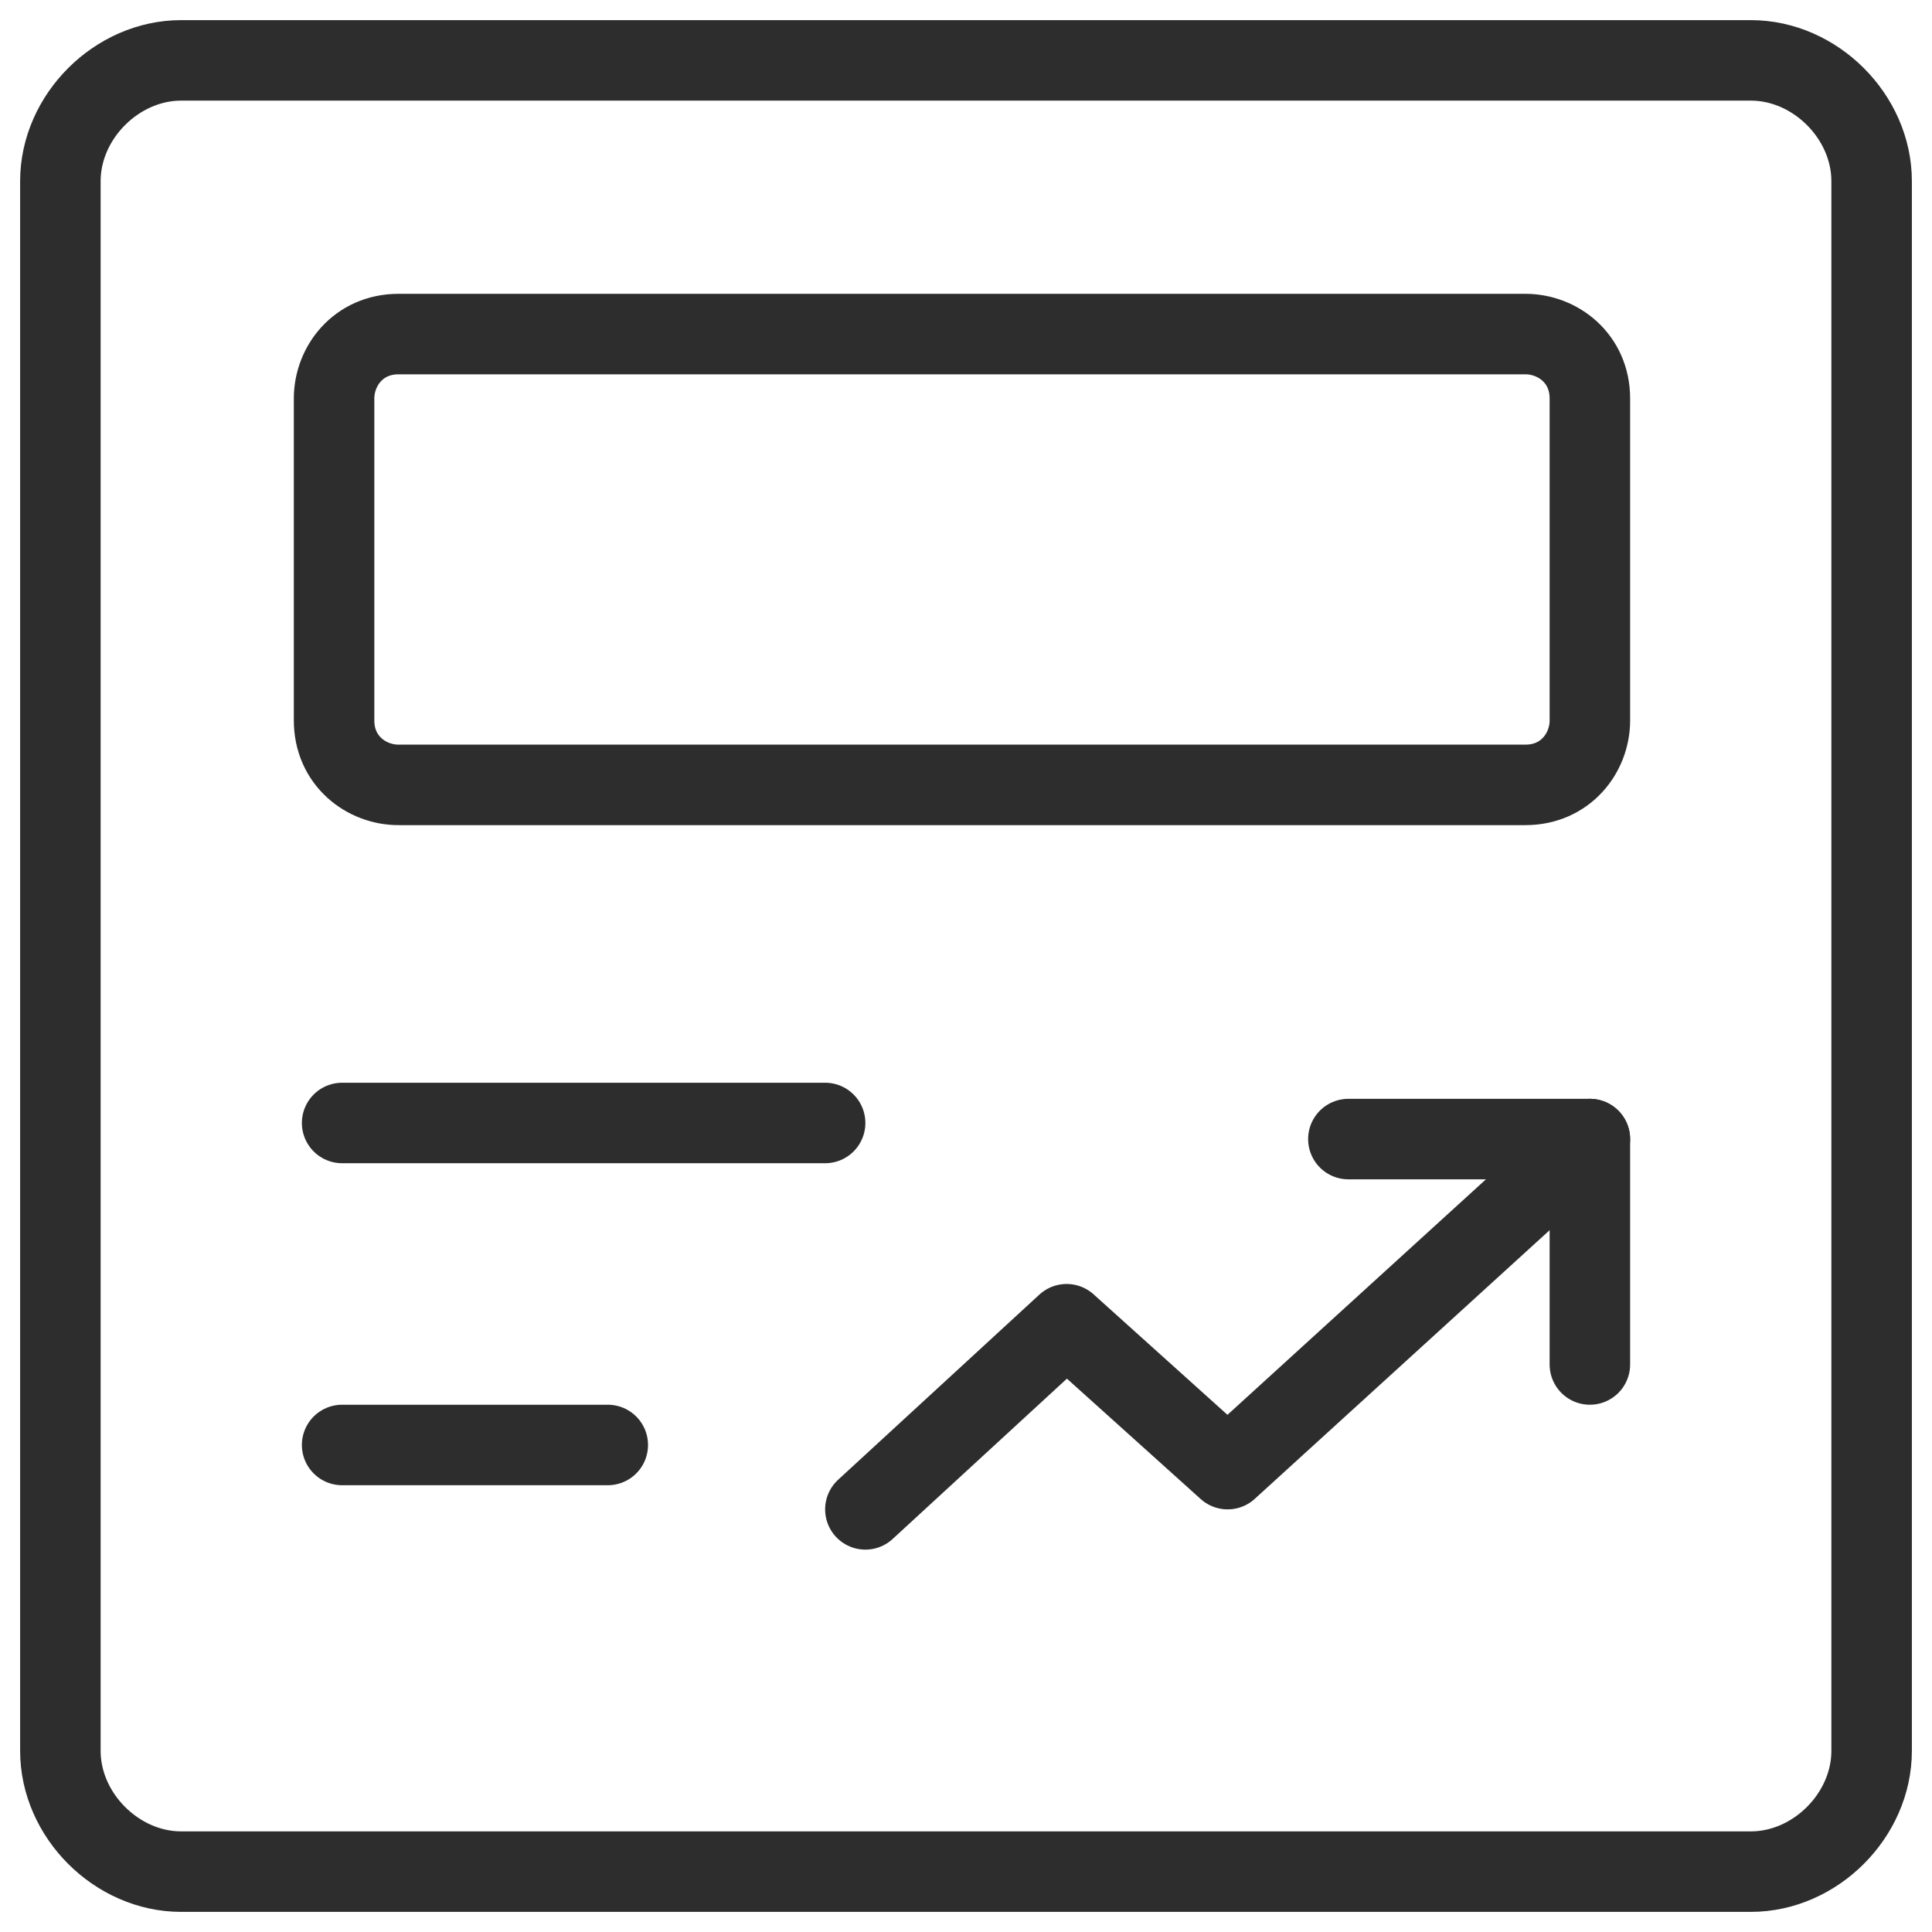
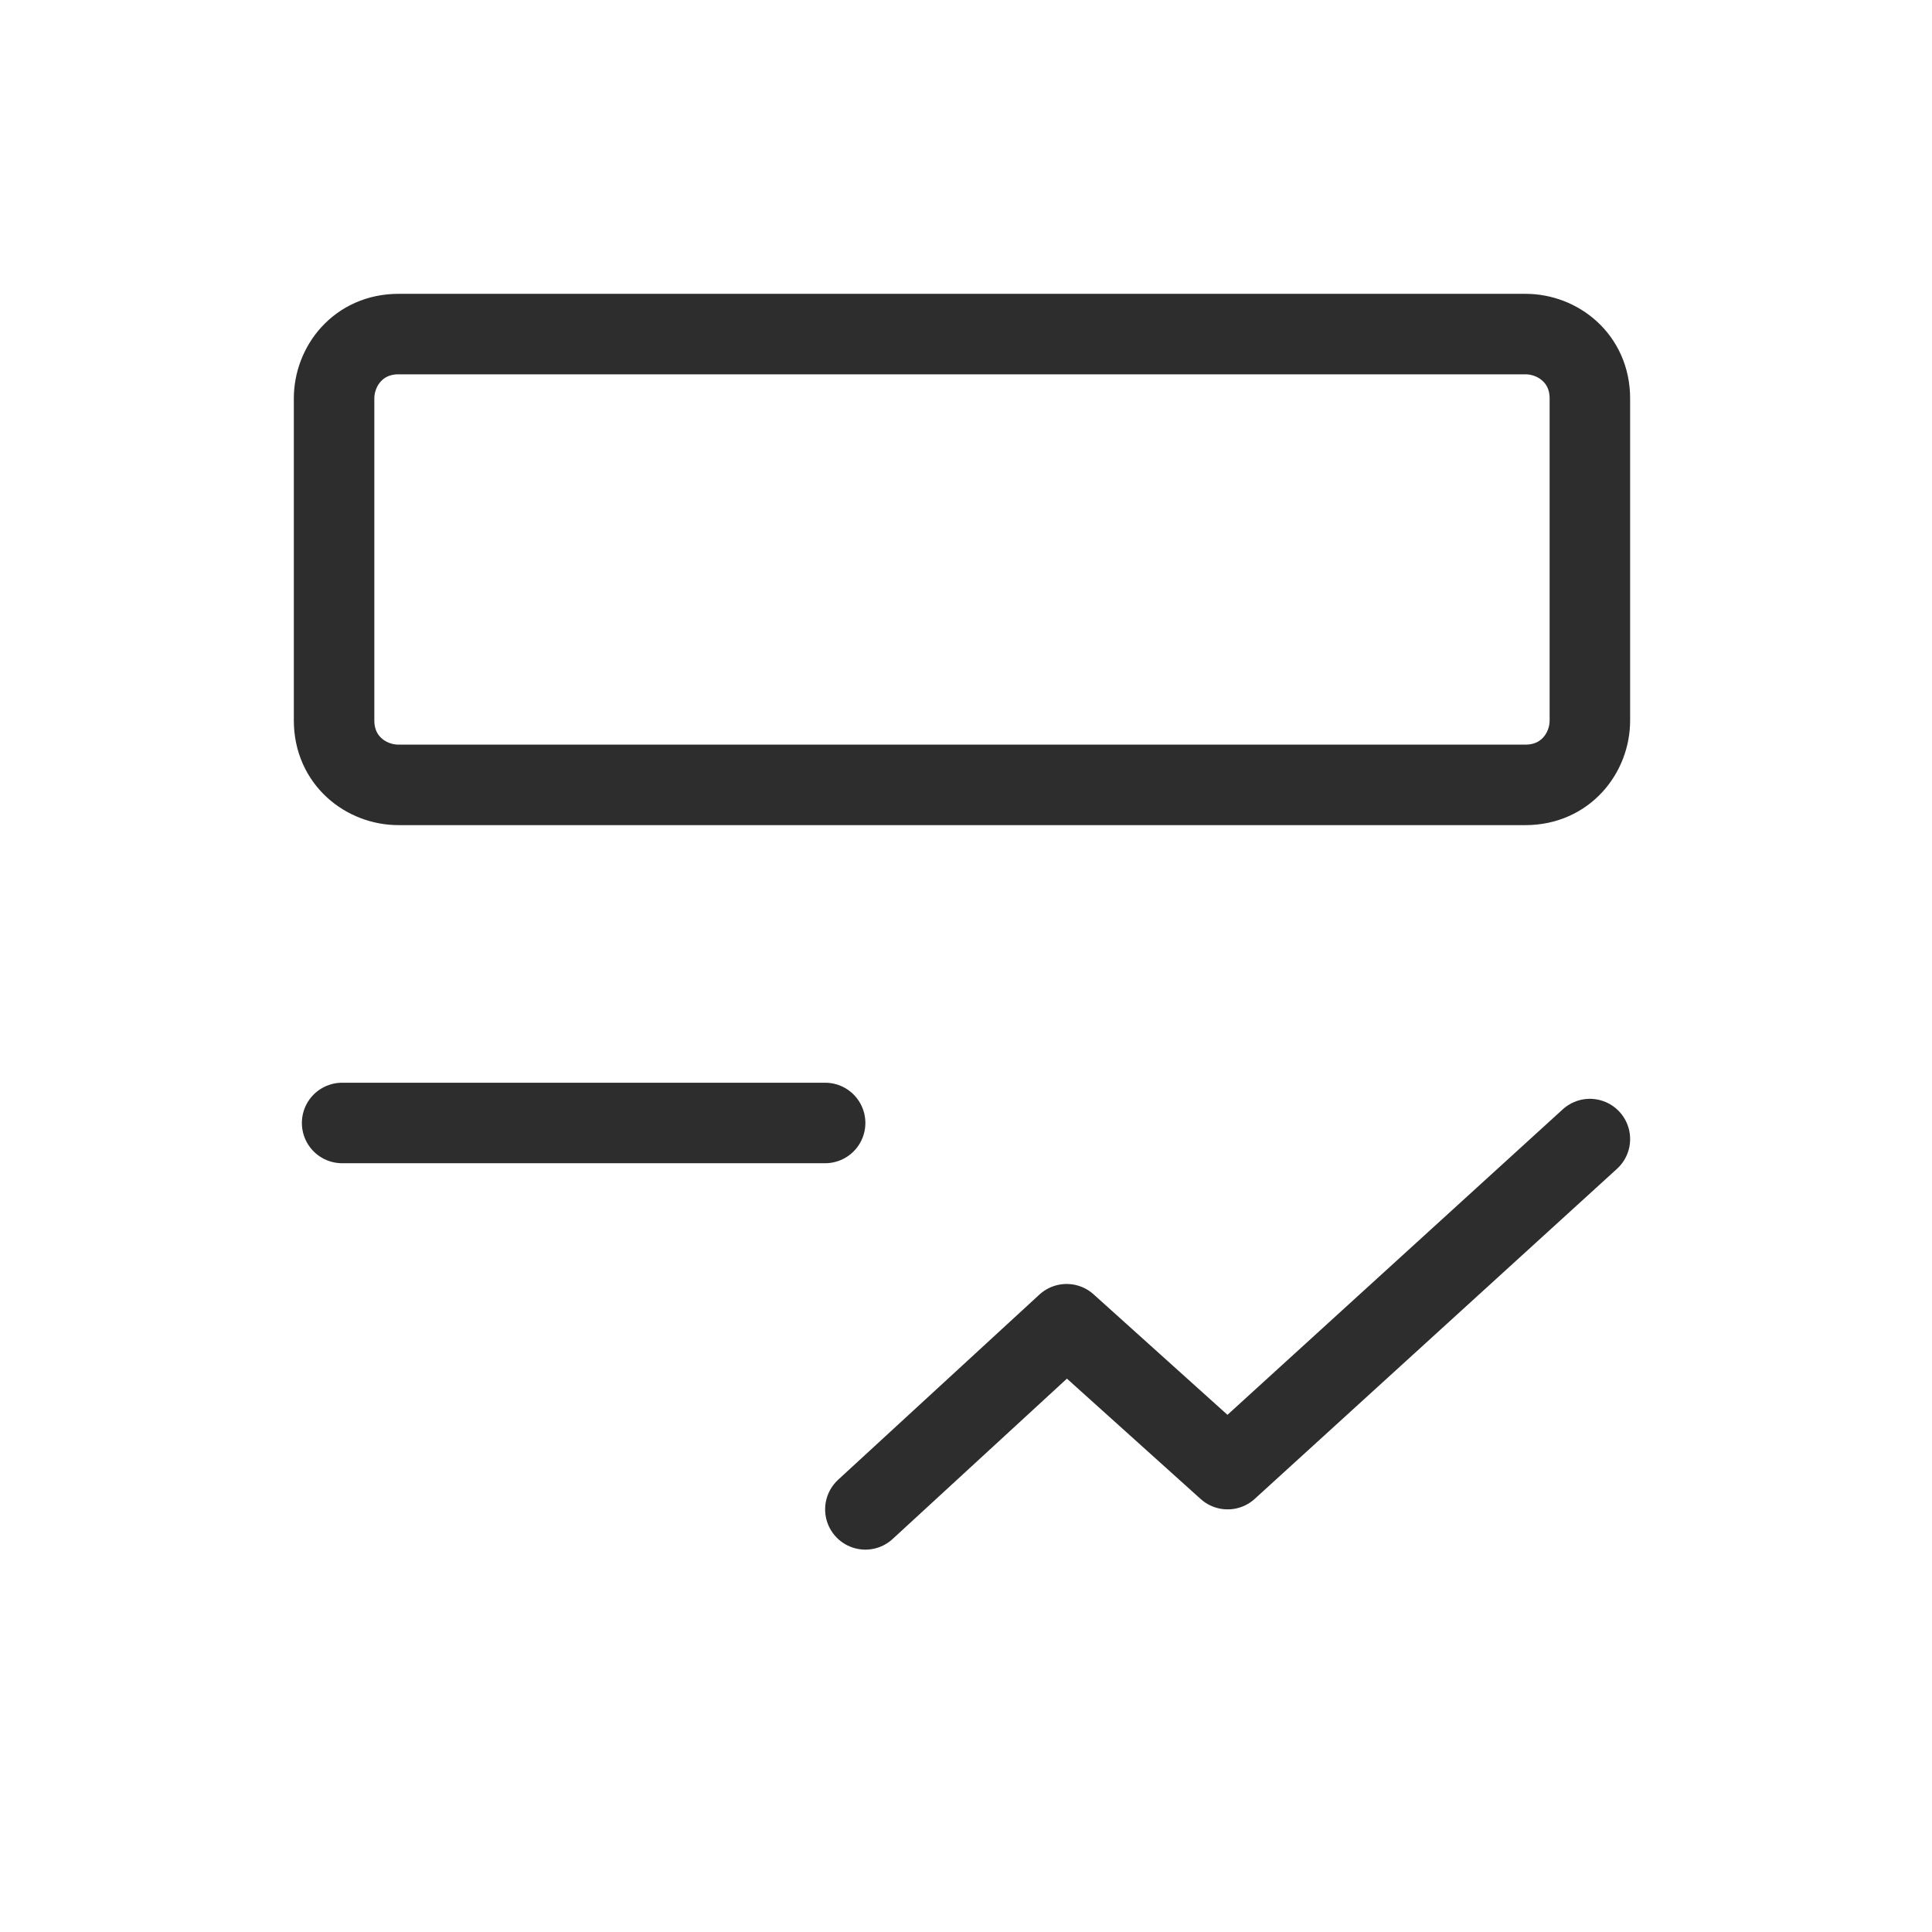
<svg xmlns="http://www.w3.org/2000/svg" fill="none" viewBox="0 0 24 24" id="Trading-News-1--Streamline-Ultimate" height="24" width="24">
  <desc>
    Trading News 1 Streamline Icon: https://streamlinehq.com
  </desc>
-   <path stroke="#2d2d2d" stroke-linecap="round" stroke-linejoin="round" stroke-miterlimit="10" d="M23.25 21.75c0 0.8 -0.7 1.5 -1.5 1.5H2.25c-0.8 0 -1.5 -0.7 -1.5 -1.5V2.25c0 -0.8 0.7 -1.5 1.5 -1.5h19.5c0.8 0 1.5 0.7 1.5 1.5v19.5Z" stroke-width="1" />
  <path stroke="#2d2d2d" stroke-linecap="round" stroke-linejoin="round" stroke-miterlimit="10" d="M4.25 13.95h6" stroke-width="1" />
-   <path stroke="#2d2d2d" stroke-linecap="round" stroke-linejoin="round" stroke-miterlimit="10" d="M4.25 17.95h3.3" stroke-width="1" />
  <path stroke="#2d2d2d" stroke-linecap="round" stroke-linejoin="round" stroke-miterlimit="10" d="M19.75 8.95c0 0.4 -0.3 0.8 -0.8 0.8h-14c-0.4 0 -0.8 -0.3 -0.8 -0.8v-4c0 -0.4 0.3 -0.8 0.8 -0.8h14c0.4 0 0.8 0.3 0.8 0.8v4Z" stroke-width="1" />
  <path stroke="#2d2d2d" stroke-linecap="round" stroke-linejoin="round" stroke-miterlimit="10" d="m19.75 14.15 -4.5 4.1 -2 -1.8 -2.5 2.3" stroke-width="1" />
-   <path stroke="#2d2d2d" stroke-linecap="round" stroke-linejoin="round" stroke-miterlimit="10" d="M19.75 16.95v-2.8h-3" stroke-width="1" />
</svg>